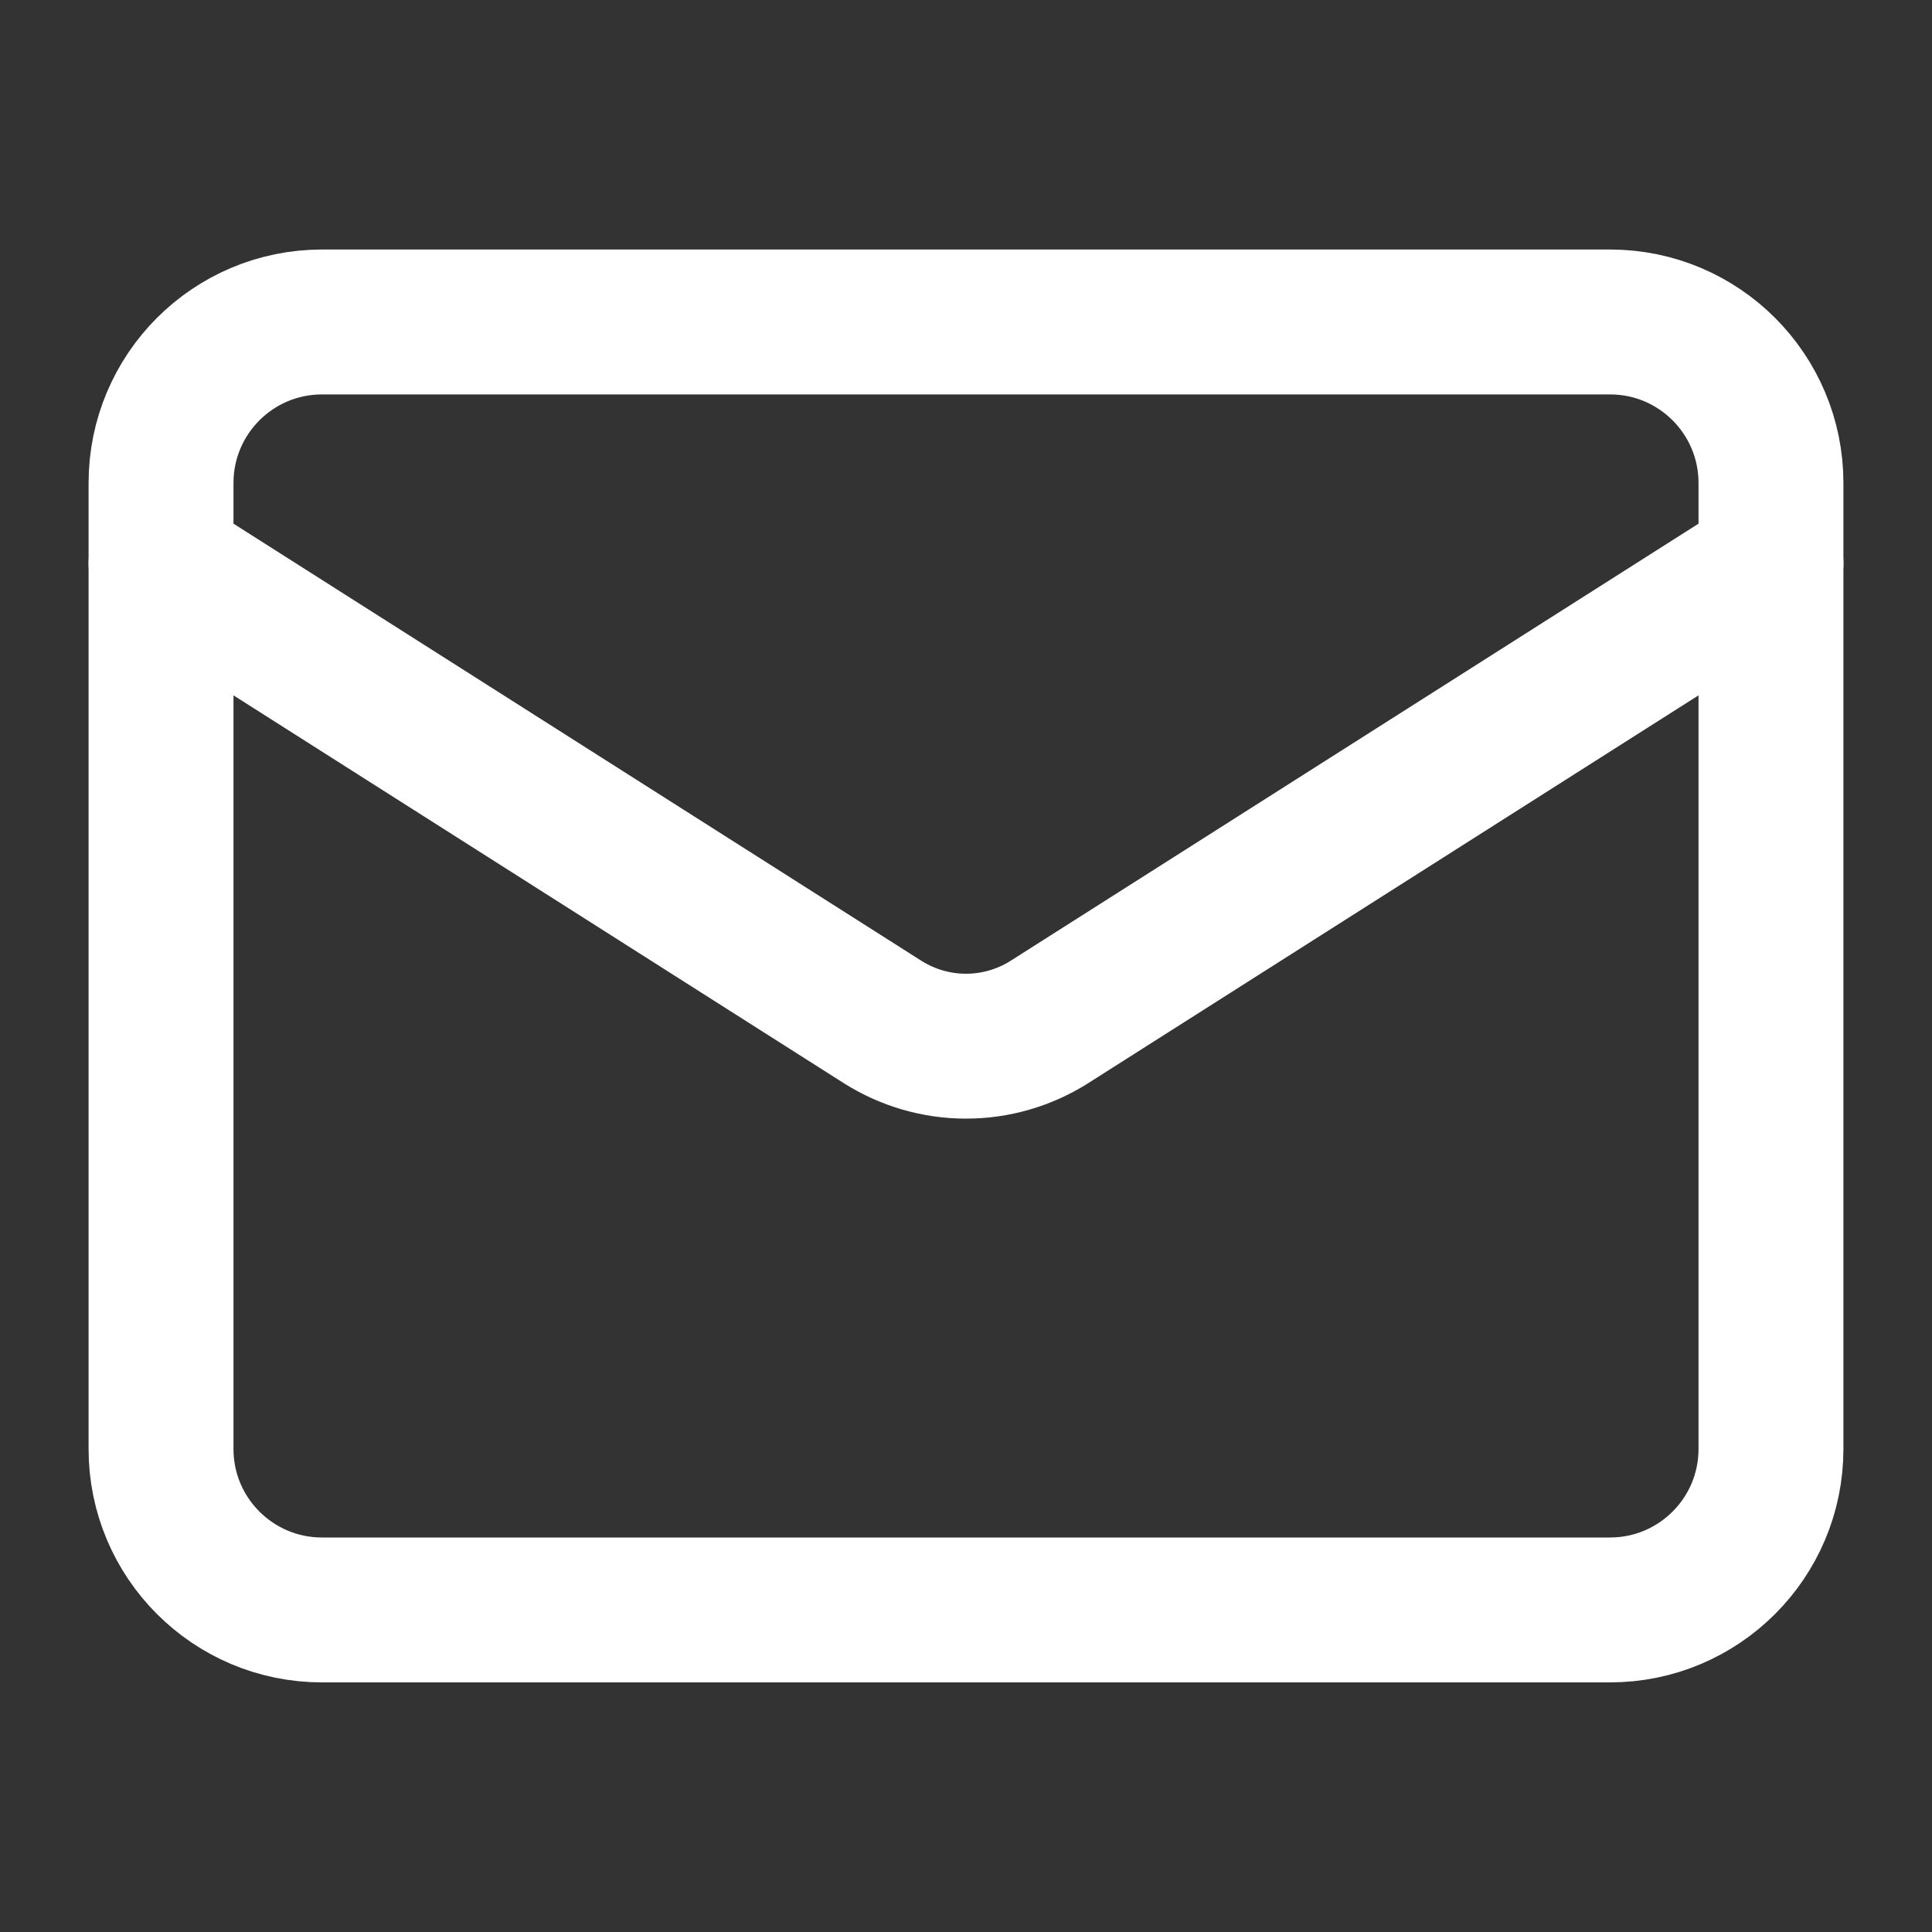
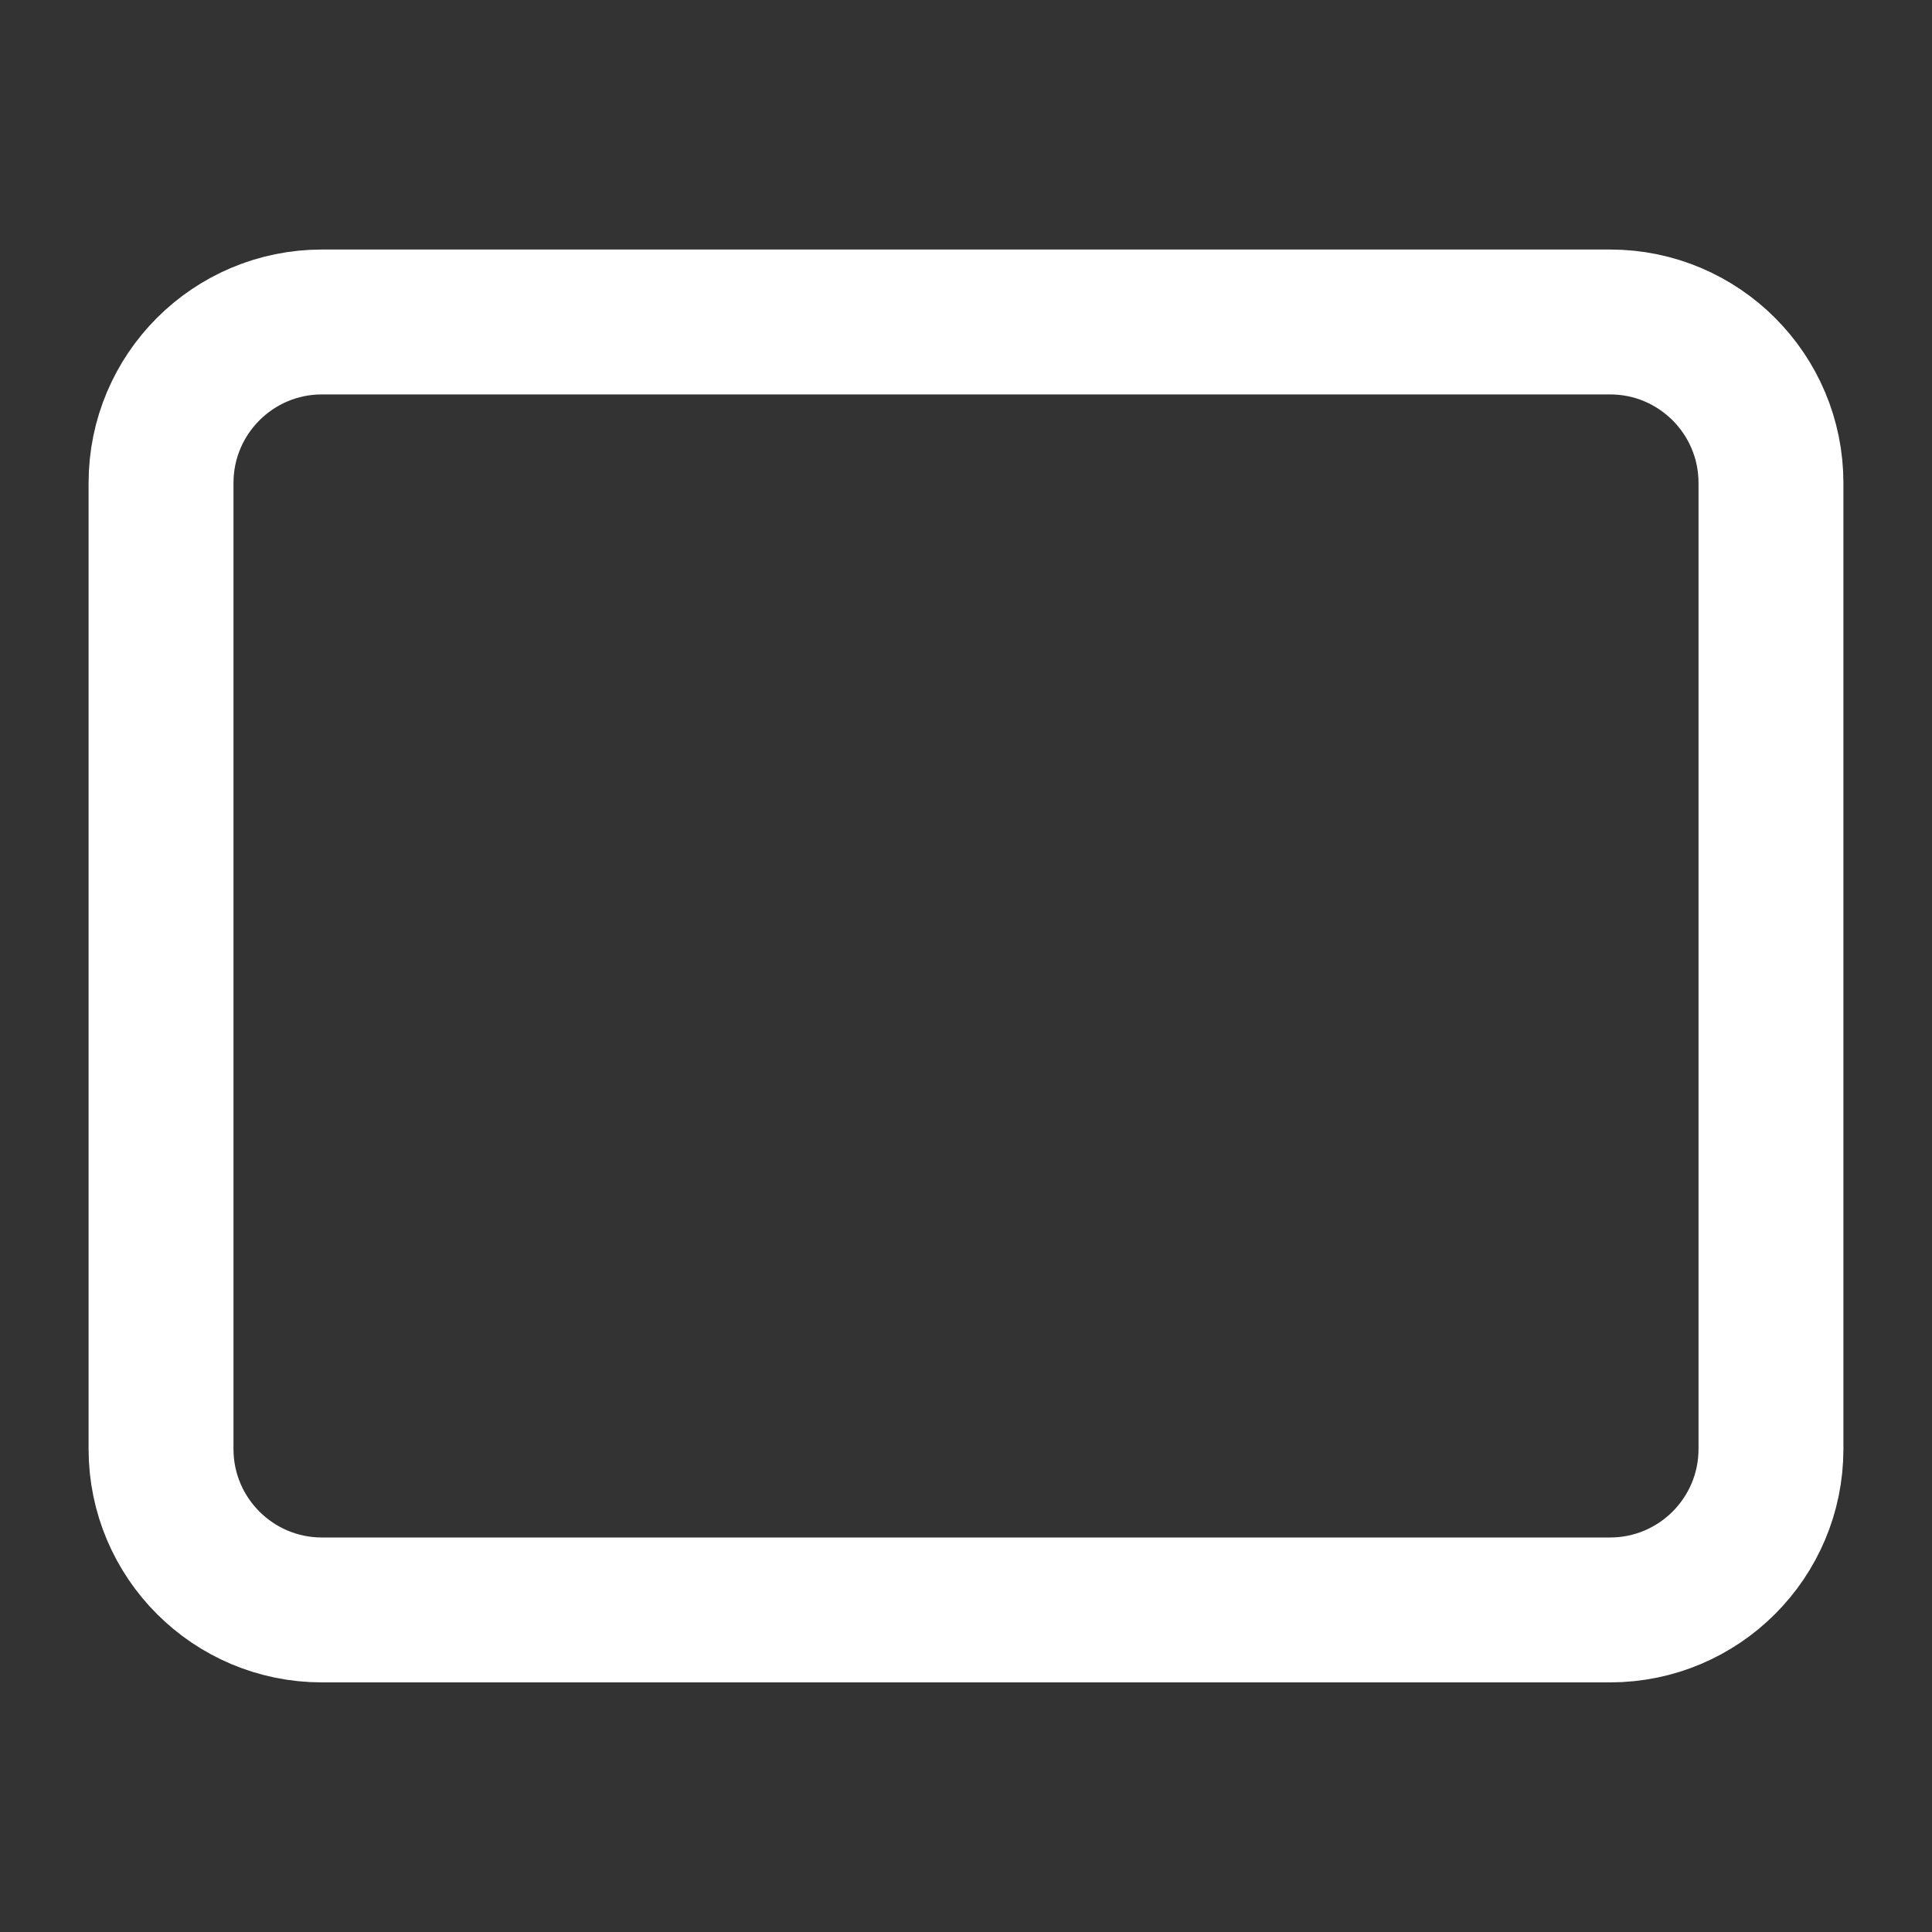
<svg xmlns="http://www.w3.org/2000/svg" width="20" height="20" viewBox="0 0 20 20" fill="none">
  <rect x="0" y="0" width="20" height="20" fill="#333333" stroke="none" />
  <path d="M16.667 3.333H3.333C2.413 3.333 1.667 4.079 1.667 5V15C1.667 15.92 2.413 16.666 3.333 16.666H16.667C17.587 16.666 18.333 15.92 18.333 15V5C18.333 4.079 17.587 3.333 16.667 3.333Z" stroke="white" stroke-width="1.5" stroke-linecap="round" stroke-linejoin="round" />
-   <path d="M18.333 5.833L10.858 10.583C10.601 10.744 10.304 10.83 10 10.83C9.696 10.83 9.399 10.744 9.142 10.583L1.667 5.833" stroke="white" stroke-width="1.5" stroke-linecap="round" stroke-linejoin="round" />
</svg>